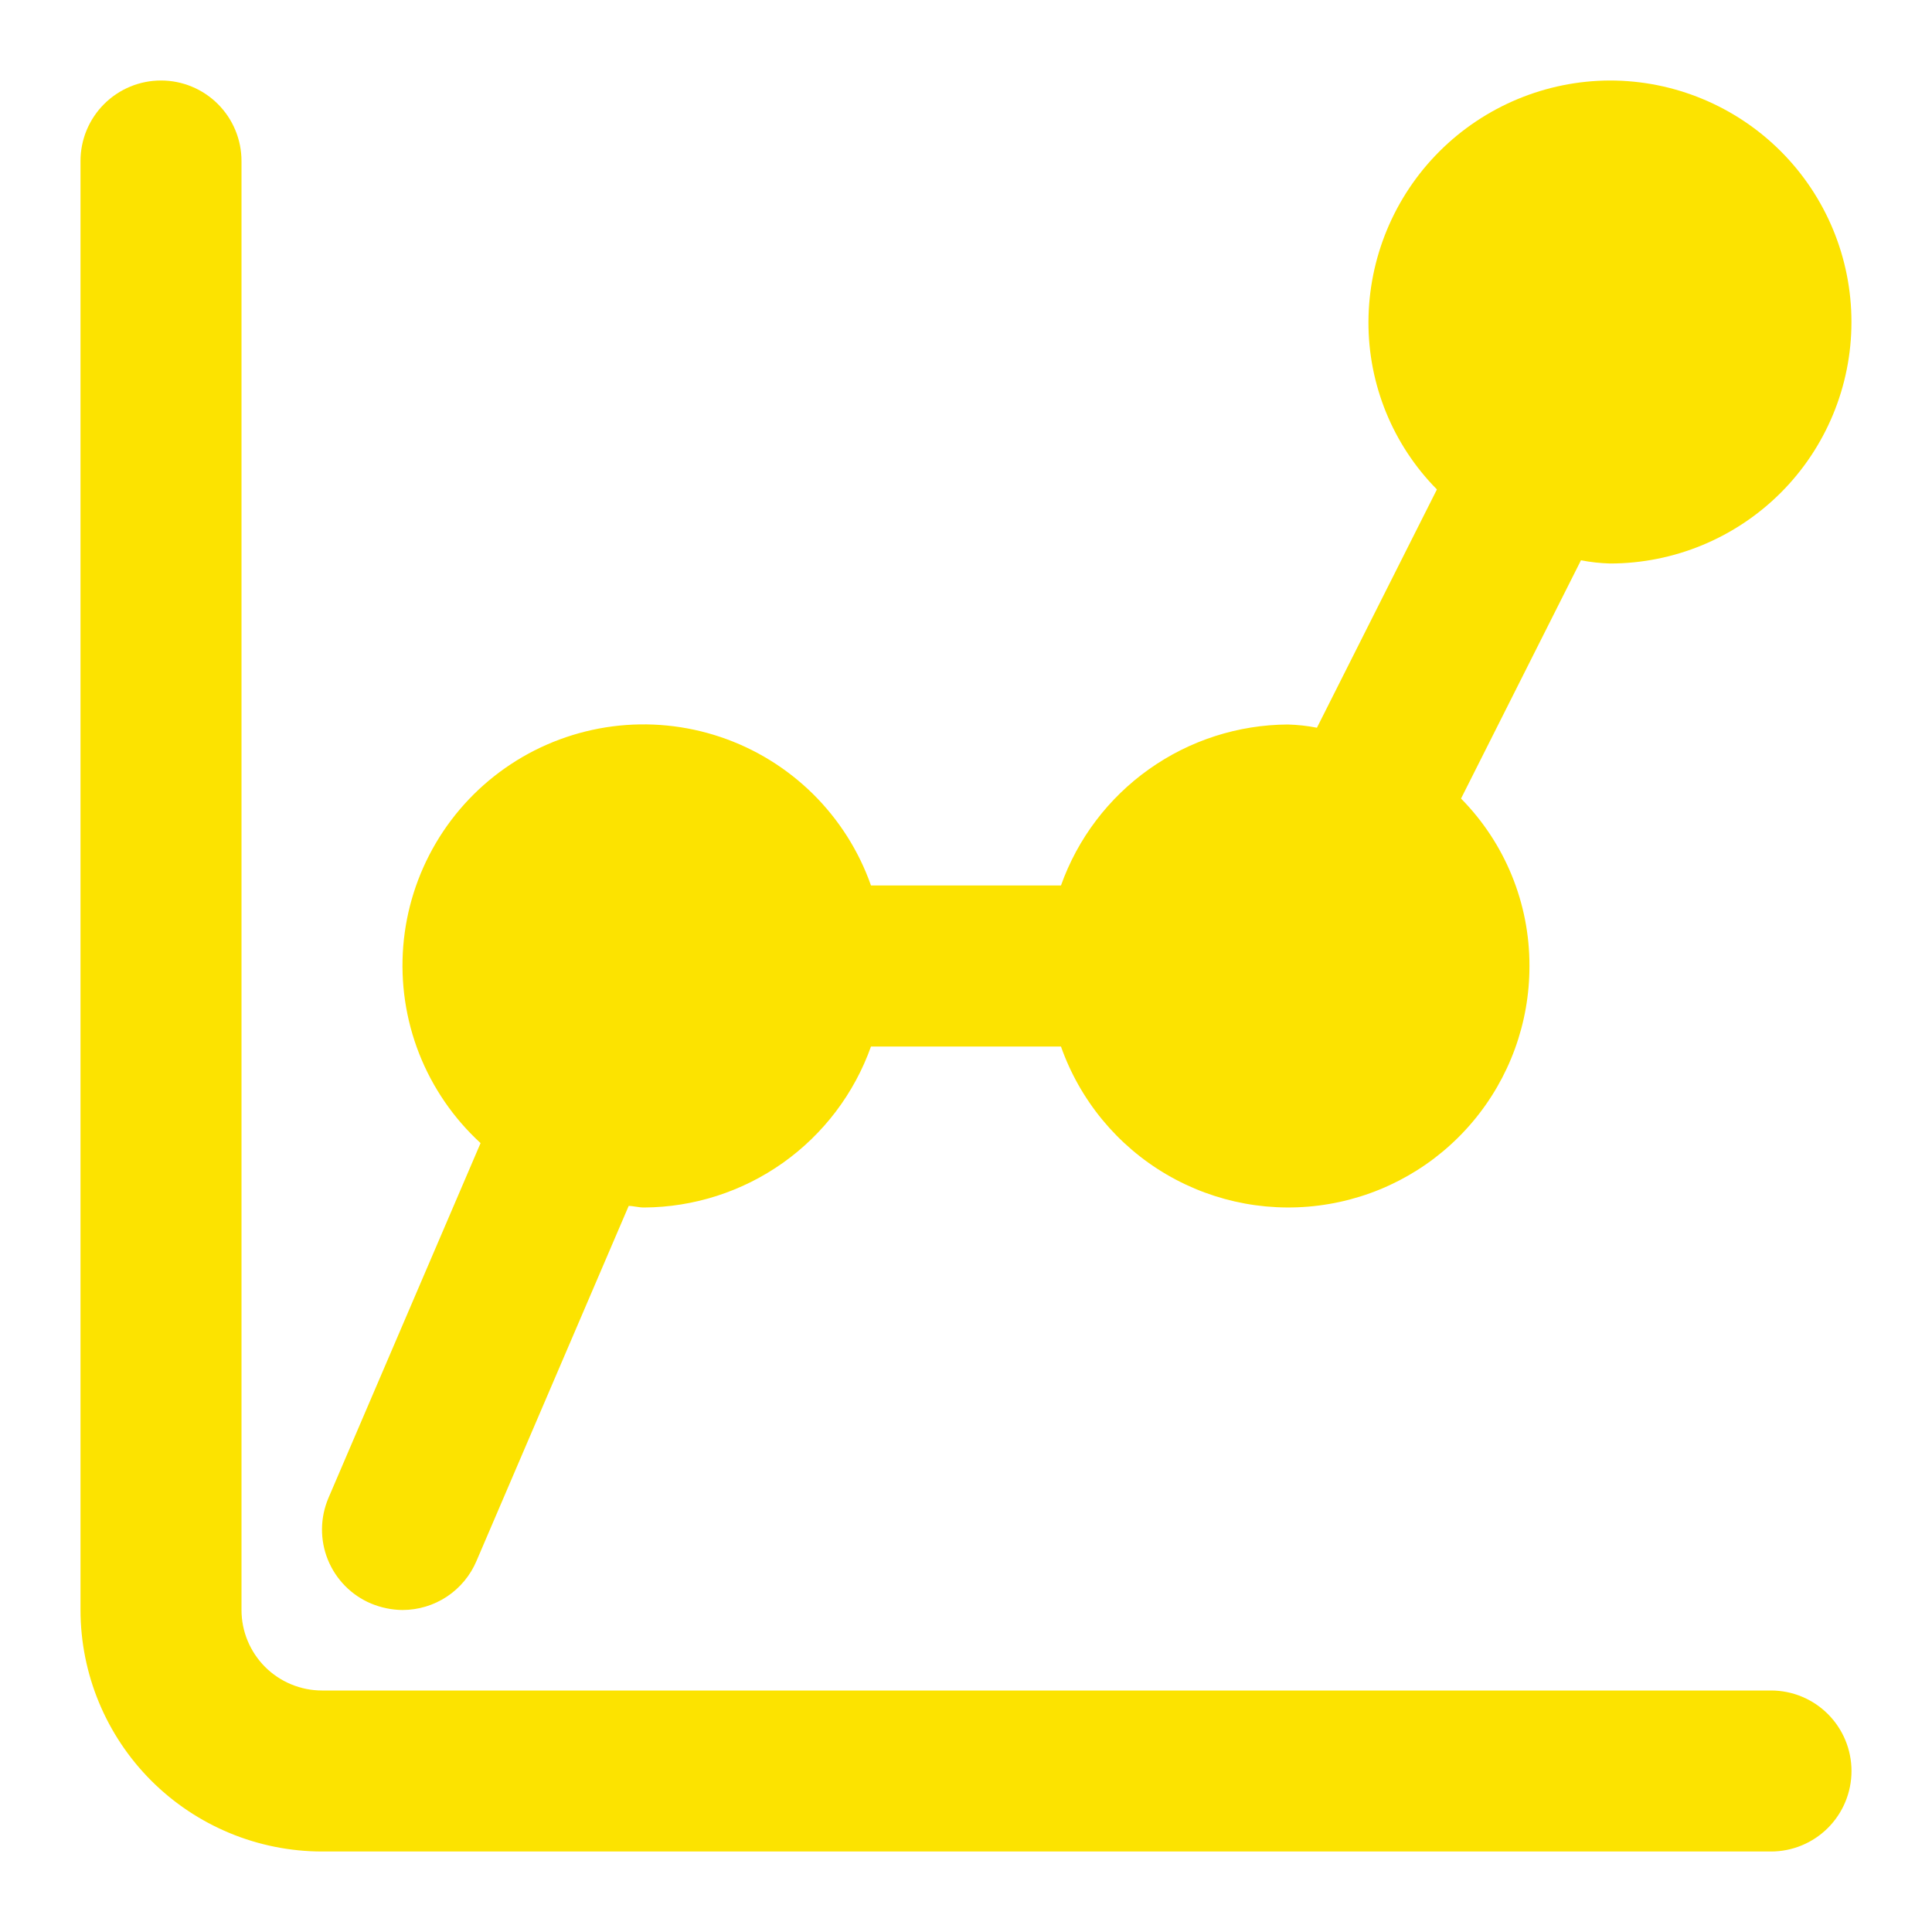
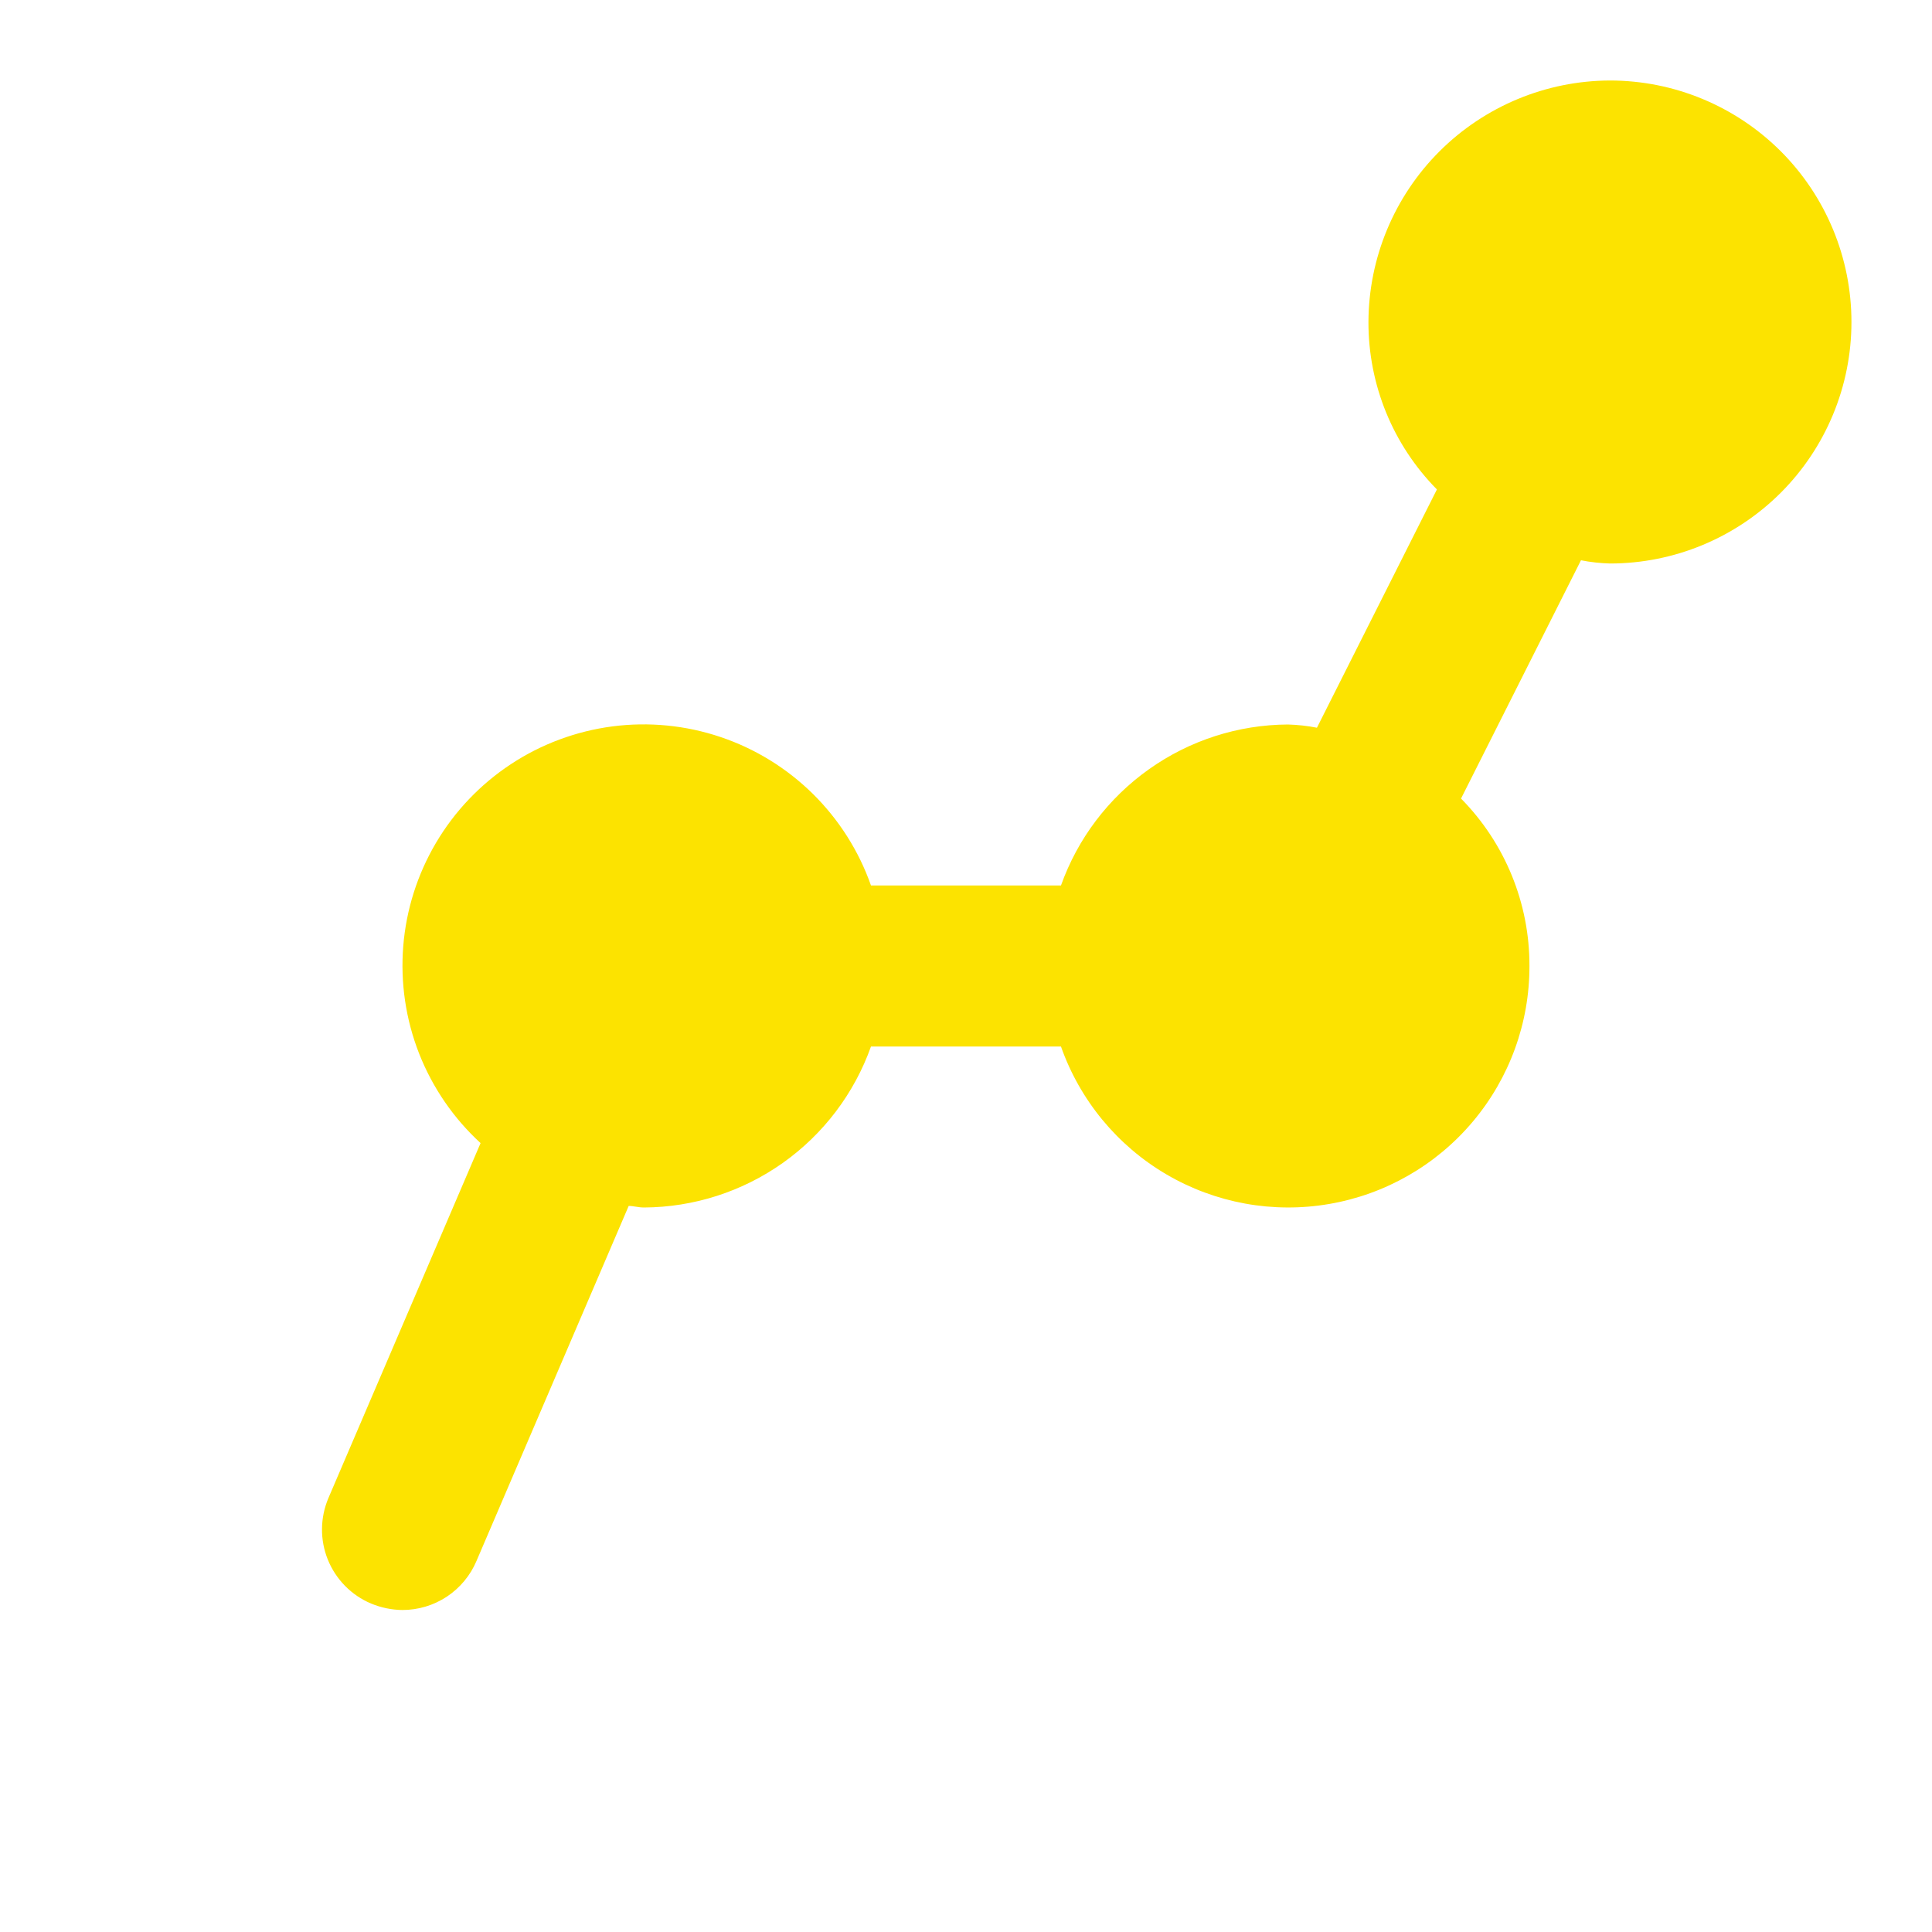
<svg xmlns="http://www.w3.org/2000/svg" width="39" height="39" viewBox="0 0 39 39" fill="none">
-   <path d="M35.75 34.125H6.5C6.069 34.125 5.656 33.953 5.351 33.649C5.047 33.344 4.875 32.931 4.875 32.5V3.25C4.875 2.819 4.704 2.406 4.399 2.101C4.094 1.796 3.681 1.625 3.25 1.625C2.819 1.625 2.406 1.796 2.101 2.101C1.796 2.406 1.625 2.819 1.625 3.25V32.5C1.626 33.792 2.14 35.032 3.054 35.946C3.968 36.859 5.208 37.374 6.5 37.375H35.75C36.181 37.375 36.594 37.204 36.899 36.899C37.204 36.594 37.375 36.181 37.375 35.75C37.375 35.319 37.204 34.906 36.899 34.601C36.594 34.296 36.181 34.125 35.75 34.125Z" fill="#FCE300" />
  <path d="M32.499 1.625C31.208 1.629 29.97 2.144 29.056 3.057C28.143 3.97 27.628 5.208 27.624 6.5C27.621 7.765 28.117 8.98 29.006 9.88L26.584 14.69C26.392 14.652 26.196 14.631 25.999 14.625C24.994 14.63 24.015 14.945 23.195 15.527C22.375 16.108 21.754 16.928 21.417 17.875H17.582C17.337 17.177 16.935 16.545 16.409 16.025C15.882 15.506 15.245 15.113 14.543 14.877C13.843 14.641 13.097 14.568 12.364 14.663C11.63 14.759 10.928 15.02 10.311 15.427C9.693 15.835 9.177 16.377 8.801 17.014C8.425 17.651 8.199 18.365 8.14 19.102C8.081 19.84 8.191 20.581 8.461 21.269C8.732 21.957 9.156 22.575 9.701 23.075L6.629 30.241C6.546 30.438 6.502 30.648 6.5 30.862C6.498 31.075 6.538 31.287 6.618 31.484C6.698 31.682 6.817 31.862 6.966 32.014C7.116 32.166 7.294 32.287 7.491 32.37C7.692 32.453 7.907 32.498 8.124 32.5C8.443 32.5 8.755 32.406 9.021 32.23C9.287 32.053 9.495 31.803 9.619 31.509L12.691 24.343C12.788 24.343 12.886 24.375 12.999 24.375C14.005 24.37 14.984 24.055 15.804 23.474C16.624 22.892 17.245 22.072 17.582 21.125H21.417C21.799 22.209 22.552 23.123 23.543 23.705C24.534 24.287 25.699 24.499 26.831 24.304C27.964 24.11 28.991 23.521 29.731 22.641C30.471 21.762 30.876 20.649 30.874 19.5C30.878 18.235 30.381 17.02 29.493 16.12L31.914 11.31C32.107 11.348 32.303 11.369 32.499 11.375C33.792 11.375 35.032 10.861 35.947 9.947C36.861 9.033 37.374 7.793 37.374 6.5C37.374 5.207 36.861 3.967 35.947 3.053C35.032 2.139 33.792 1.625 32.499 1.625Z" fill="#FCE300" />
</svg>